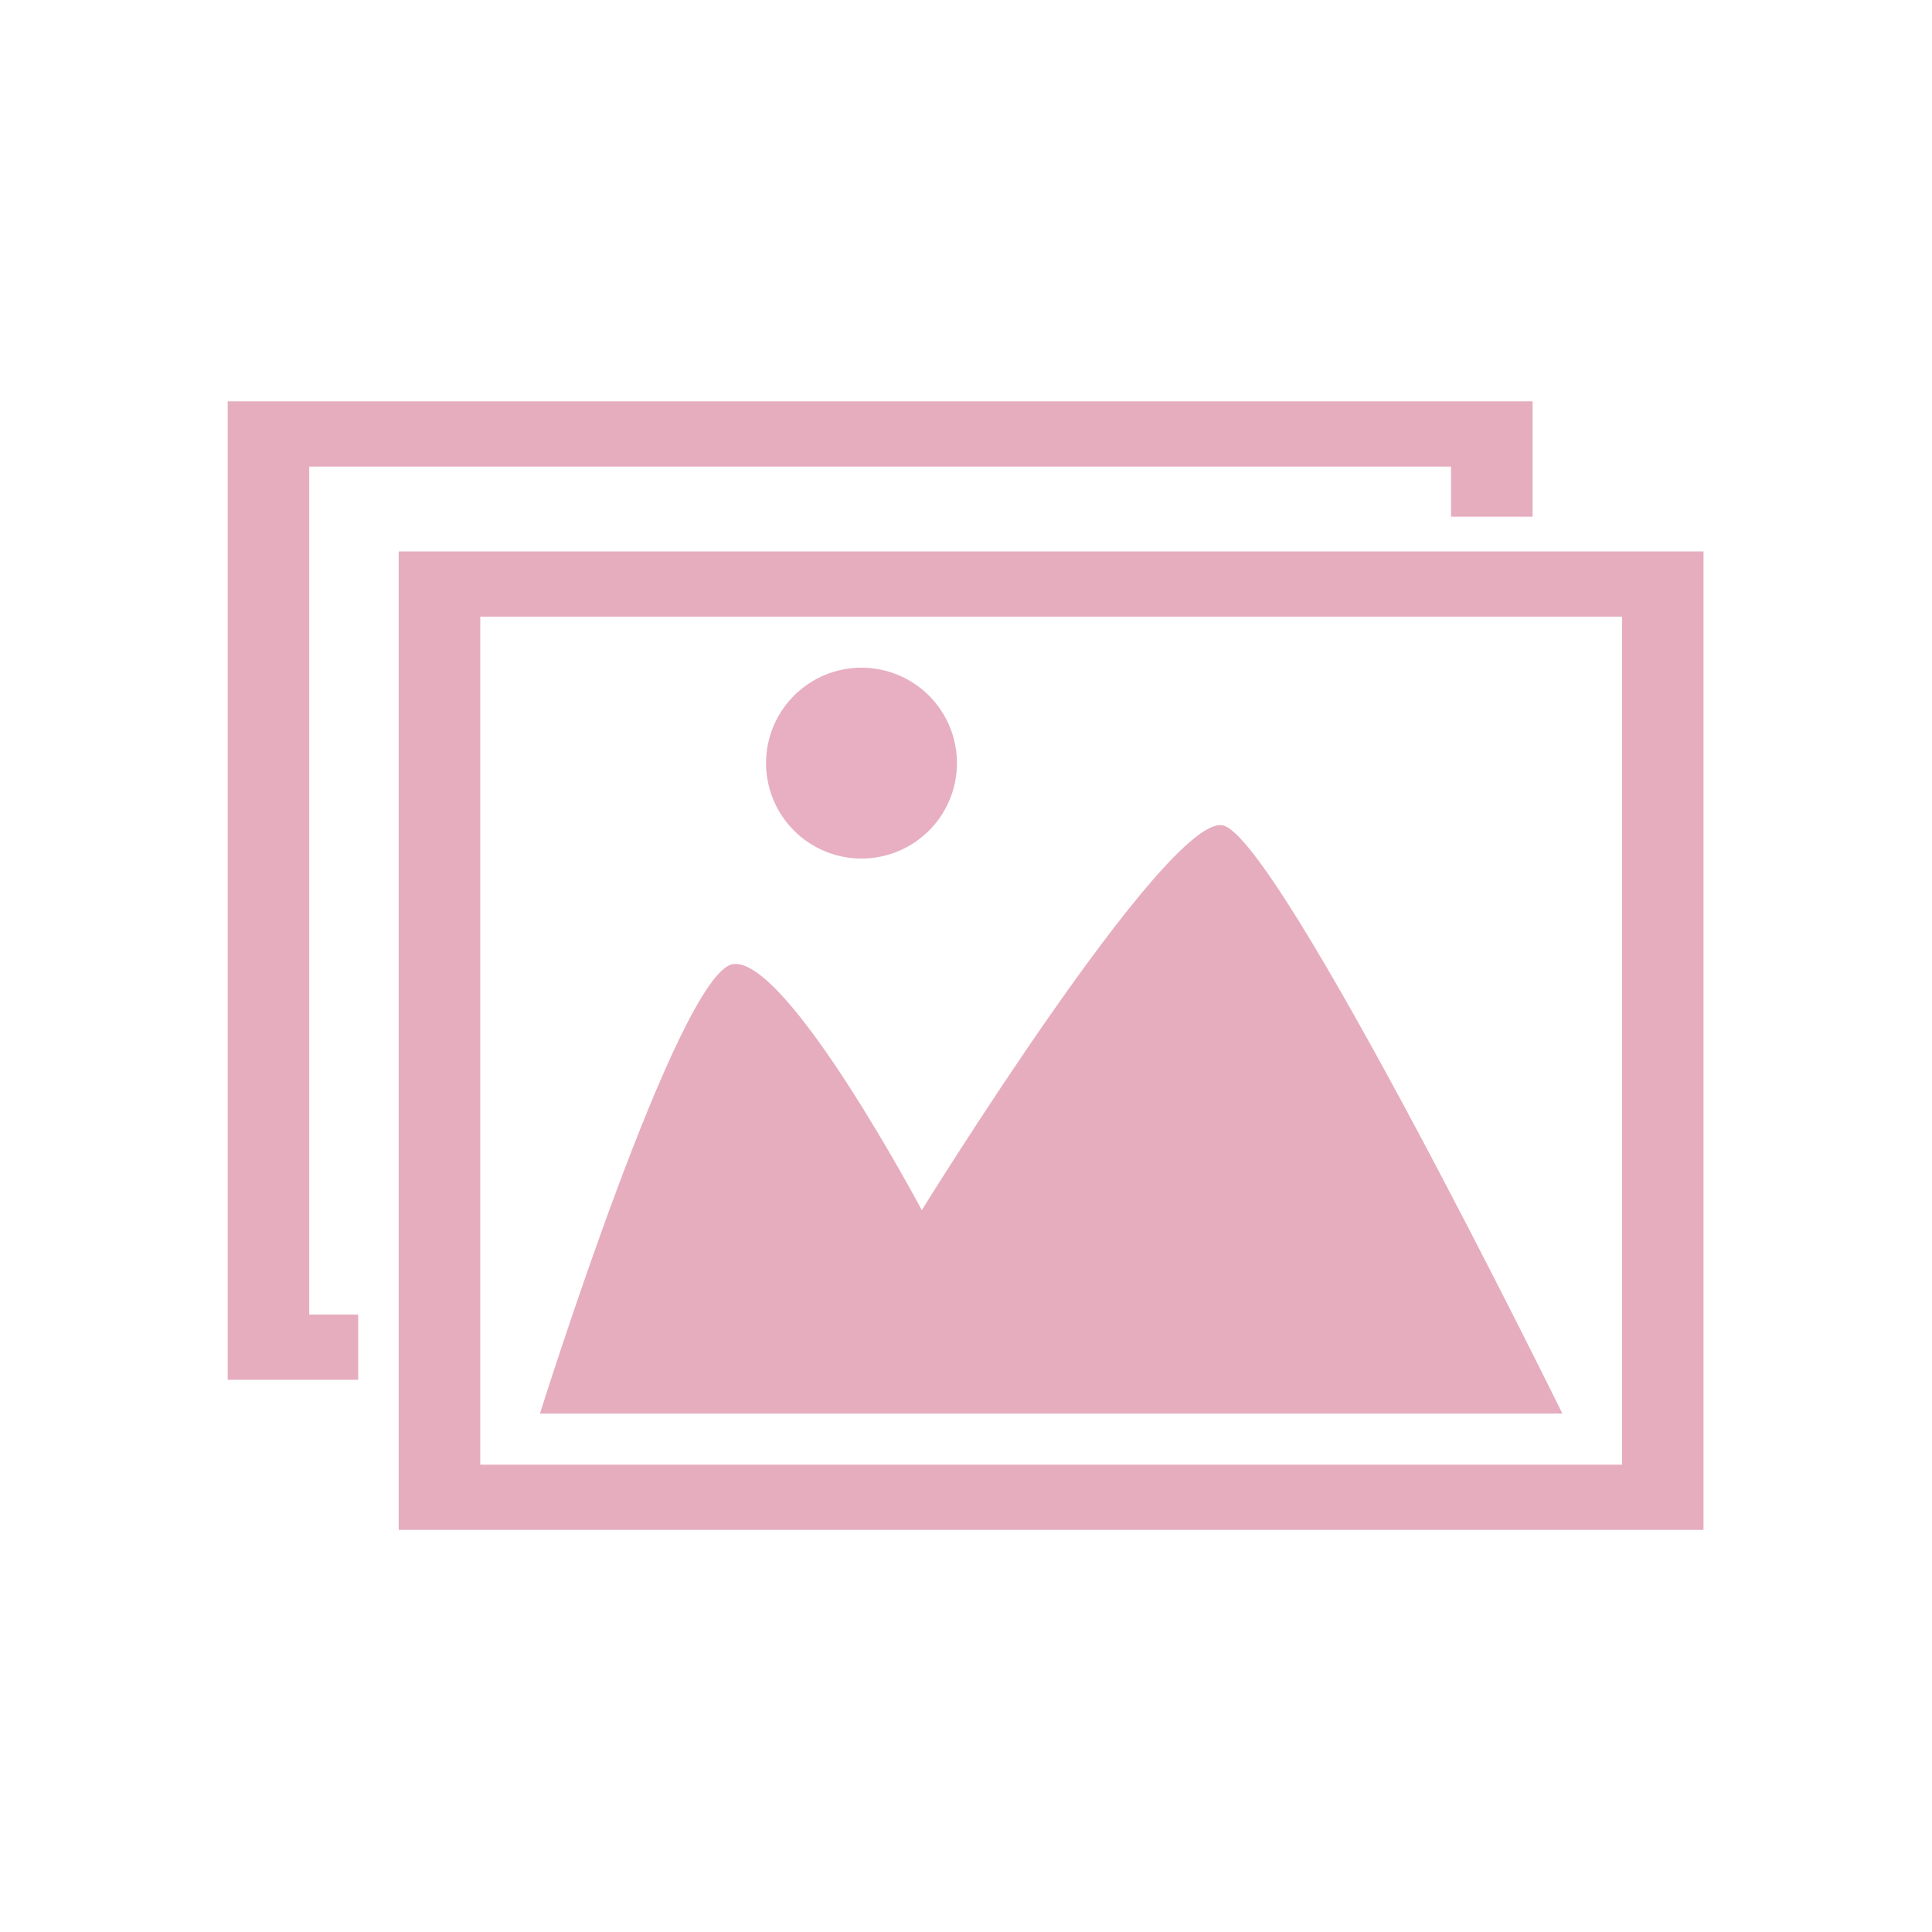
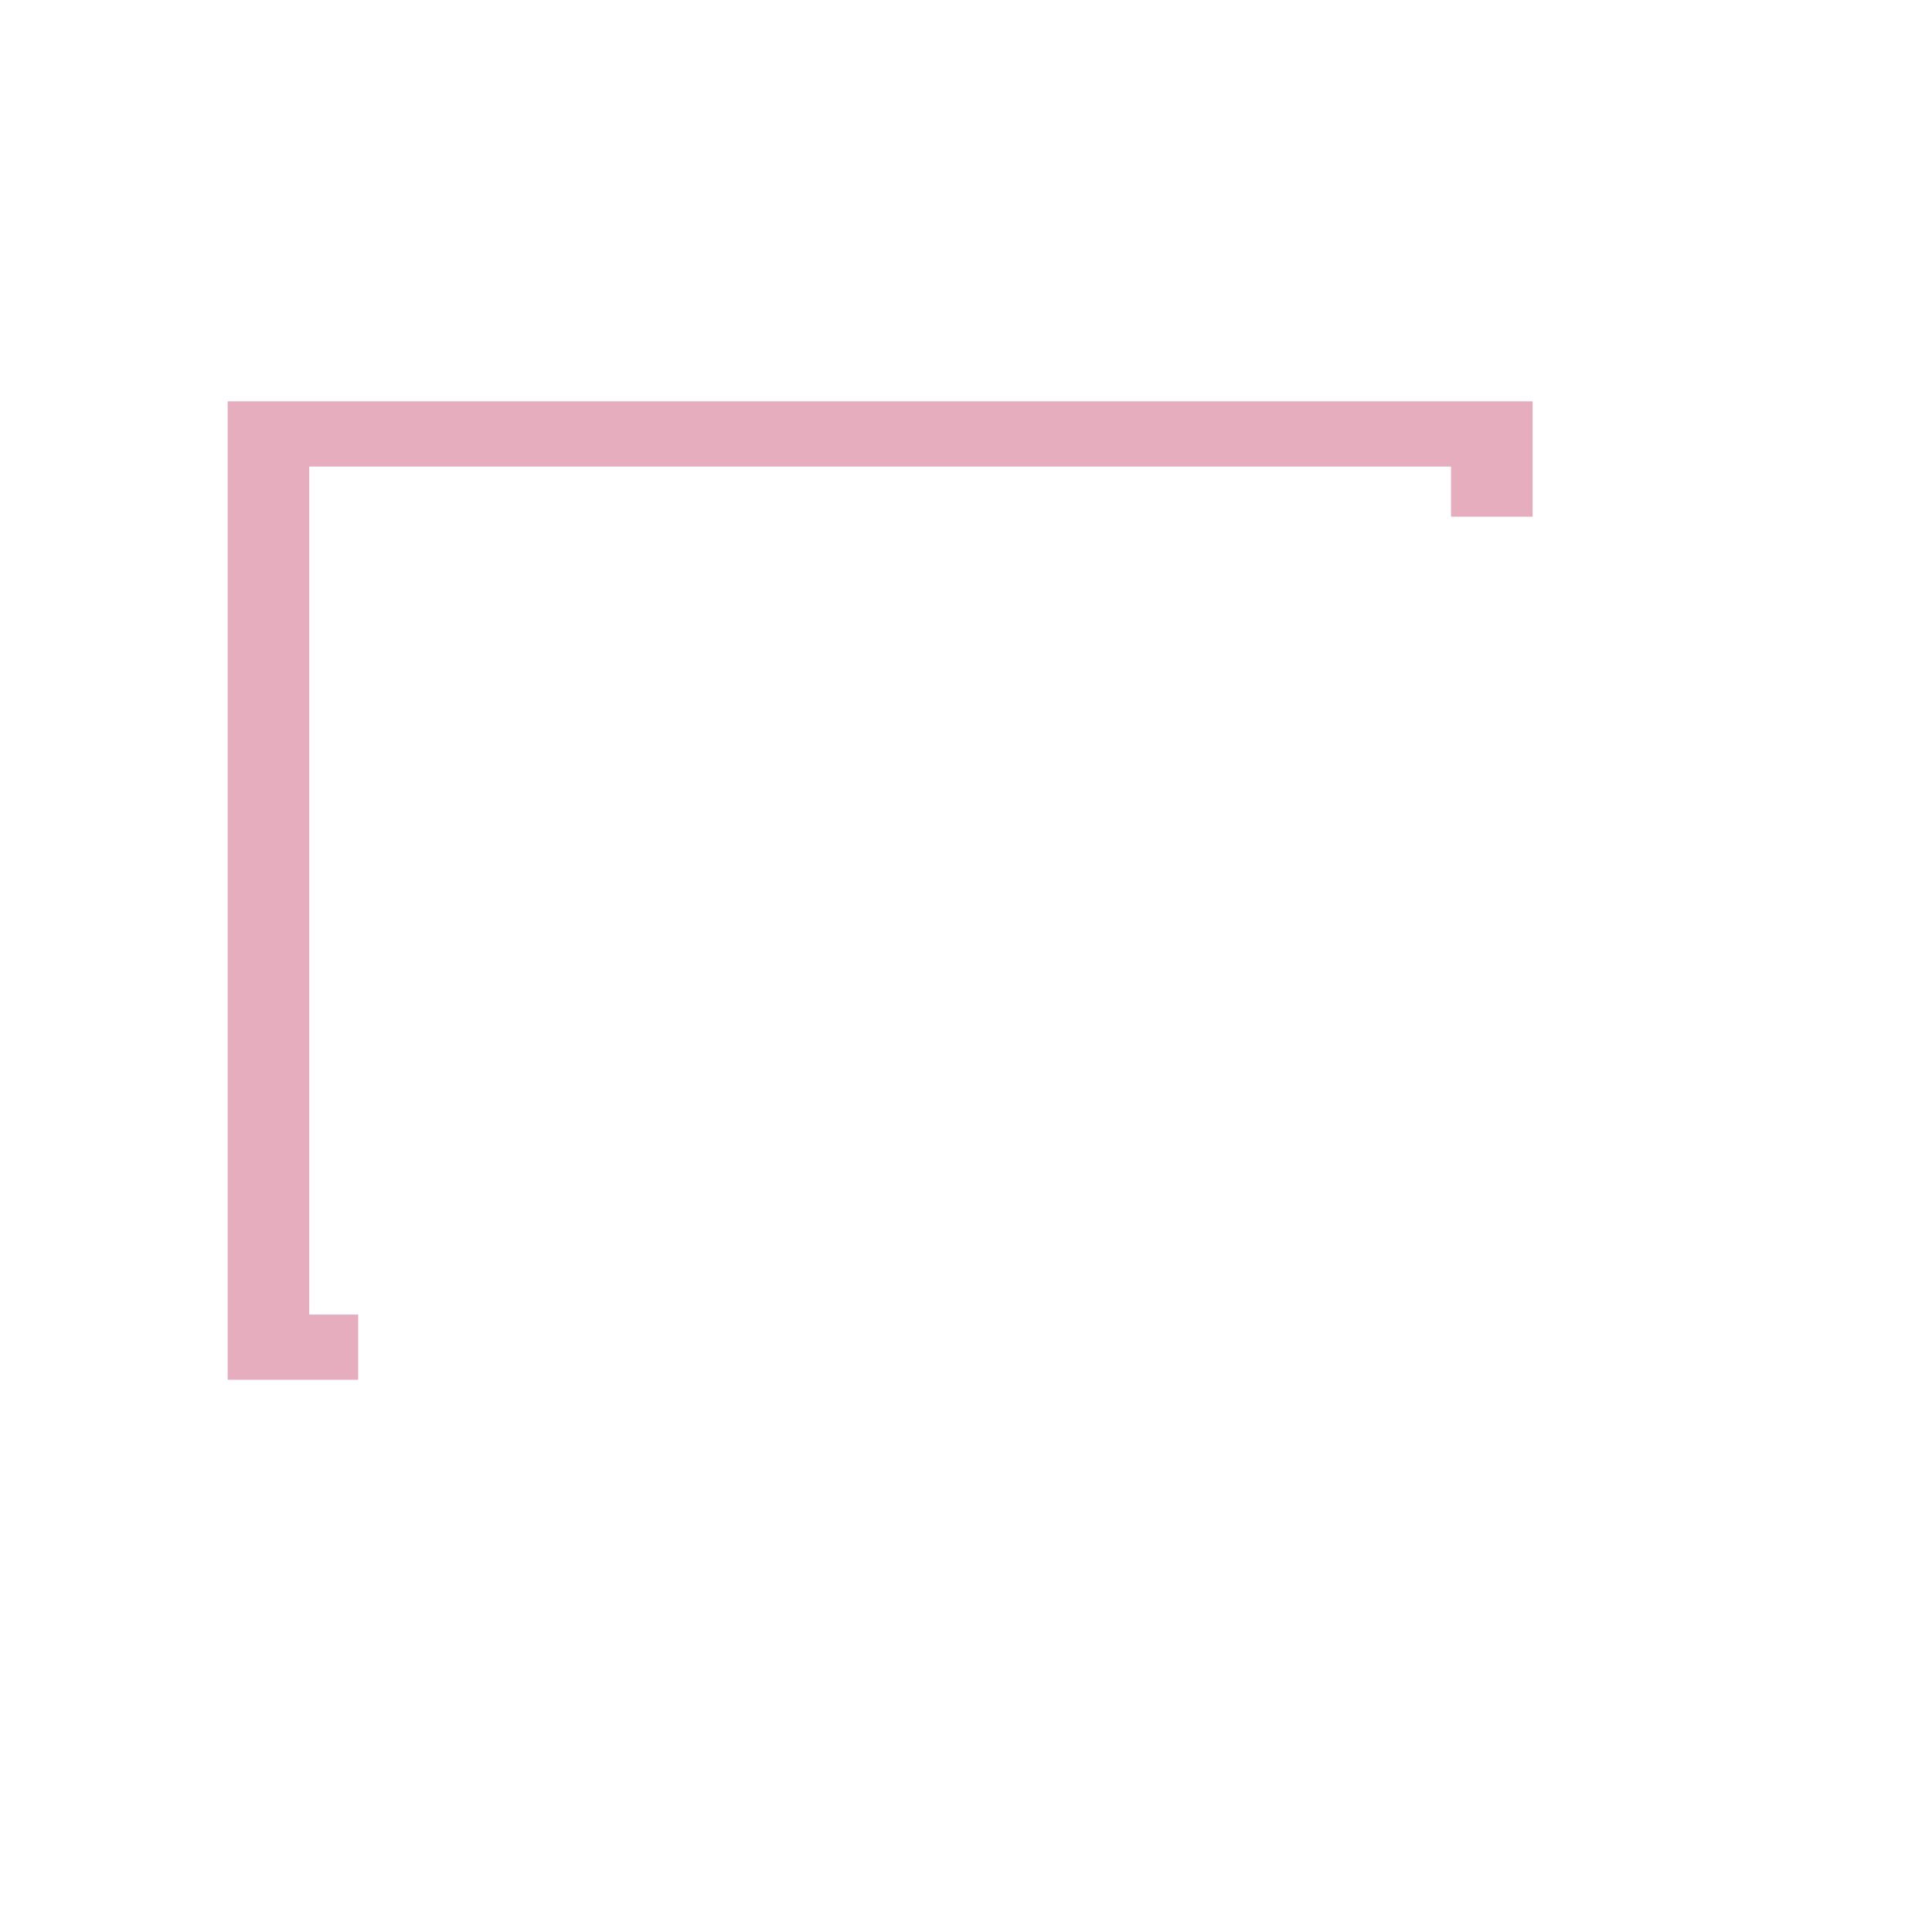
<svg xmlns="http://www.w3.org/2000/svg" width="1080" zoomAndPan="magnify" viewBox="0 0 810 810" height="1080" preserveAspectRatio="xMidYMid meet" version="1.0">
  <defs>
    <filter x="0%" y="0%" width="100%" height="100%" id="4af596ffbd">
      <feColorMatrix values="0 0 0 0 1 0 0 0 0 1 0 0 0 0 1 0 0 0 1 0" color-interpolation-filters="sRGB" />
    </filter>
    <mask id="760cd5e0a7">
      <g filter="url(#4af596ffbd)">
        <rect x="-81" width="972" fill="#000000" y="-81" height="972" fill-opacity="0.97" />
      </g>
    </mask>
    <clipPath id="8d2f8b16d4">
-       <path d="M 1 1 L 81.762 1 L 81.762 82 L 1 82 Z M 1 1 " clip-rule="nonzero" />
-     </clipPath>
+       </clipPath>
    <clipPath id="280afe4f80">
-       <rect x="0" width="82" y="0" height="83" />
-     </clipPath>
+       </clipPath>
    <clipPath id="8905c9c1d9">
      <path d="M 167 231 L 714.207 231 L 714.207 641.449 L 167 641.449 Z M 167 231 " clip-rule="nonzero" />
    </clipPath>
    <clipPath id="5e59e1fdd1">
      <path d="M 95.457 168.199 L 643 168.199 L 643 579 L 95.457 579 Z M 95.457 168.199 " clip-rule="nonzero" />
    </clipPath>
  </defs>
-   <path fill="#e6adbf" d="M 226.367 592.656 L 655.035 592.656 C 655.035 592.656 536.098 350.68 512.617 346.031 C 489.129 341.383 386.469 507.371 386.469 507.371 C 386.469 507.371 330.27 401.508 307.477 404.18 C 284.684 406.848 226.379 592.664 226.379 592.664 Z M 226.367 592.656 " fill-opacity="1" fill-rule="nonzero" />
  <g mask="url(#760cd5e0a7)">
    <g transform="matrix(1, 0, 0, 1, 320, 278)">
      <g clip-path="url(#280afe4f80)">
        <g clip-path="url(#8d2f8b16d4)">
          <path fill="#e6adbf" d="M 81.211 41.941 C 81.211 43.25 81.145 44.559 81.016 45.863 C 80.887 47.168 80.695 48.461 80.441 49.746 C 80.184 51.031 79.867 52.301 79.484 53.555 C 79.105 54.809 78.664 56.043 78.164 57.254 C 77.66 58.465 77.102 59.648 76.484 60.801 C 75.867 61.957 75.191 63.082 74.465 64.172 C 73.734 65.262 72.957 66.312 72.125 67.324 C 71.293 68.336 70.414 69.309 69.488 70.234 C 68.559 71.16 67.59 72.039 66.578 72.871 C 65.562 73.703 64.512 74.48 63.422 75.211 C 62.332 75.938 61.211 76.609 60.055 77.23 C 58.898 77.848 57.715 78.406 56.504 78.906 C 55.293 79.41 54.059 79.852 52.805 80.23 C 51.551 80.609 50.281 80.93 48.996 81.184 C 47.711 81.441 46.414 81.633 45.109 81.762 C 43.805 81.891 42.5 81.953 41.188 81.953 C 39.875 81.953 38.57 81.891 37.266 81.762 C 35.961 81.633 34.664 81.441 33.379 81.184 C 32.094 80.93 30.824 80.609 29.57 80.23 C 28.316 79.852 27.082 79.41 25.871 78.906 C 24.66 78.406 23.477 77.848 22.32 77.23 C 21.164 76.609 20.043 75.938 18.953 75.211 C 17.863 74.48 16.812 73.703 15.797 72.871 C 14.785 72.039 13.816 71.16 12.887 70.234 C 11.961 69.309 11.082 68.336 10.25 67.324 C 9.418 66.312 8.641 65.262 7.91 64.172 C 7.184 63.082 6.508 61.957 5.891 60.801 C 5.273 59.648 4.715 58.465 4.211 57.254 C 3.711 56.043 3.27 54.809 2.891 53.555 C 2.508 52.301 2.191 51.031 1.934 49.746 C 1.68 48.461 1.488 47.168 1.359 45.863 C 1.23 44.559 1.164 43.25 1.164 41.941 C 1.164 40.629 1.23 39.324 1.359 38.02 C 1.488 36.715 1.68 35.418 1.934 34.133 C 2.191 32.848 2.508 31.578 2.891 30.324 C 3.27 29.07 3.711 27.84 4.211 26.629 C 4.715 25.418 5.273 24.234 5.891 23.078 C 6.508 21.922 7.184 20.801 7.91 19.711 C 8.641 18.621 9.418 17.57 10.25 16.555 C 11.082 15.543 11.961 14.574 12.887 13.648 C 13.816 12.719 14.785 11.84 15.797 11.008 C 16.812 10.18 17.863 9.398 18.953 8.672 C 20.043 7.941 21.164 7.27 22.32 6.652 C 23.477 6.035 24.66 5.473 25.871 4.973 C 27.082 4.473 28.316 4.031 29.57 3.648 C 30.824 3.27 32.094 2.953 33.379 2.695 C 34.664 2.441 35.961 2.25 37.266 2.121 C 38.57 1.992 39.875 1.926 41.188 1.926 C 42.5 1.926 43.805 1.992 45.109 2.121 C 46.414 2.25 47.711 2.441 48.996 2.695 C 50.281 2.953 51.551 3.27 52.805 3.648 C 54.059 4.031 55.293 4.473 56.504 4.973 C 57.715 5.473 58.898 6.035 60.055 6.652 C 61.211 7.27 62.332 7.941 63.422 8.672 C 64.512 9.398 65.562 10.18 66.578 11.008 C 67.59 11.84 68.559 12.719 69.488 13.648 C 70.414 14.574 71.293 15.543 72.125 16.555 C 72.957 17.57 73.734 18.621 74.465 19.711 C 75.191 20.801 75.867 21.922 76.484 23.078 C 77.102 24.234 77.66 25.418 78.164 26.629 C 78.664 27.84 79.105 29.07 79.484 30.324 C 79.867 31.578 80.184 32.848 80.441 34.133 C 80.695 35.418 80.887 36.715 81.016 38.02 C 81.145 39.324 81.211 40.629 81.211 41.941 Z M 81.211 41.941 " fill-opacity="1" fill-rule="nonzero" />
        </g>
      </g>
    </g>
  </g>
  <g clip-path="url(#8905c9c1d9)">
-     <path fill="#e6adbf" d="M 167.16 231.184 L 167.16 641.41 L 714.242 641.41 L 714.242 231.184 Z M 201.352 258.535 L 680.051 258.535 L 680.051 614.062 L 201.352 614.062 Z M 201.352 258.535 " fill-opacity="1" fill-rule="nonzero" />
-   </g>
+     </g>
  <g clip-path="url(#5e59e1fdd1)">
    <path fill="#e6adbf" d="M 95.457 168.262 L 95.457 578.484 L 150.164 578.484 L 150.164 551.137 L 129.648 551.137 L 129.648 195.609 L 608.348 195.609 L 608.348 216.621 L 642.539 216.621 L 642.539 168.262 Z M 95.457 168.262 " fill-opacity="1" fill-rule="nonzero" />
  </g>
</svg>